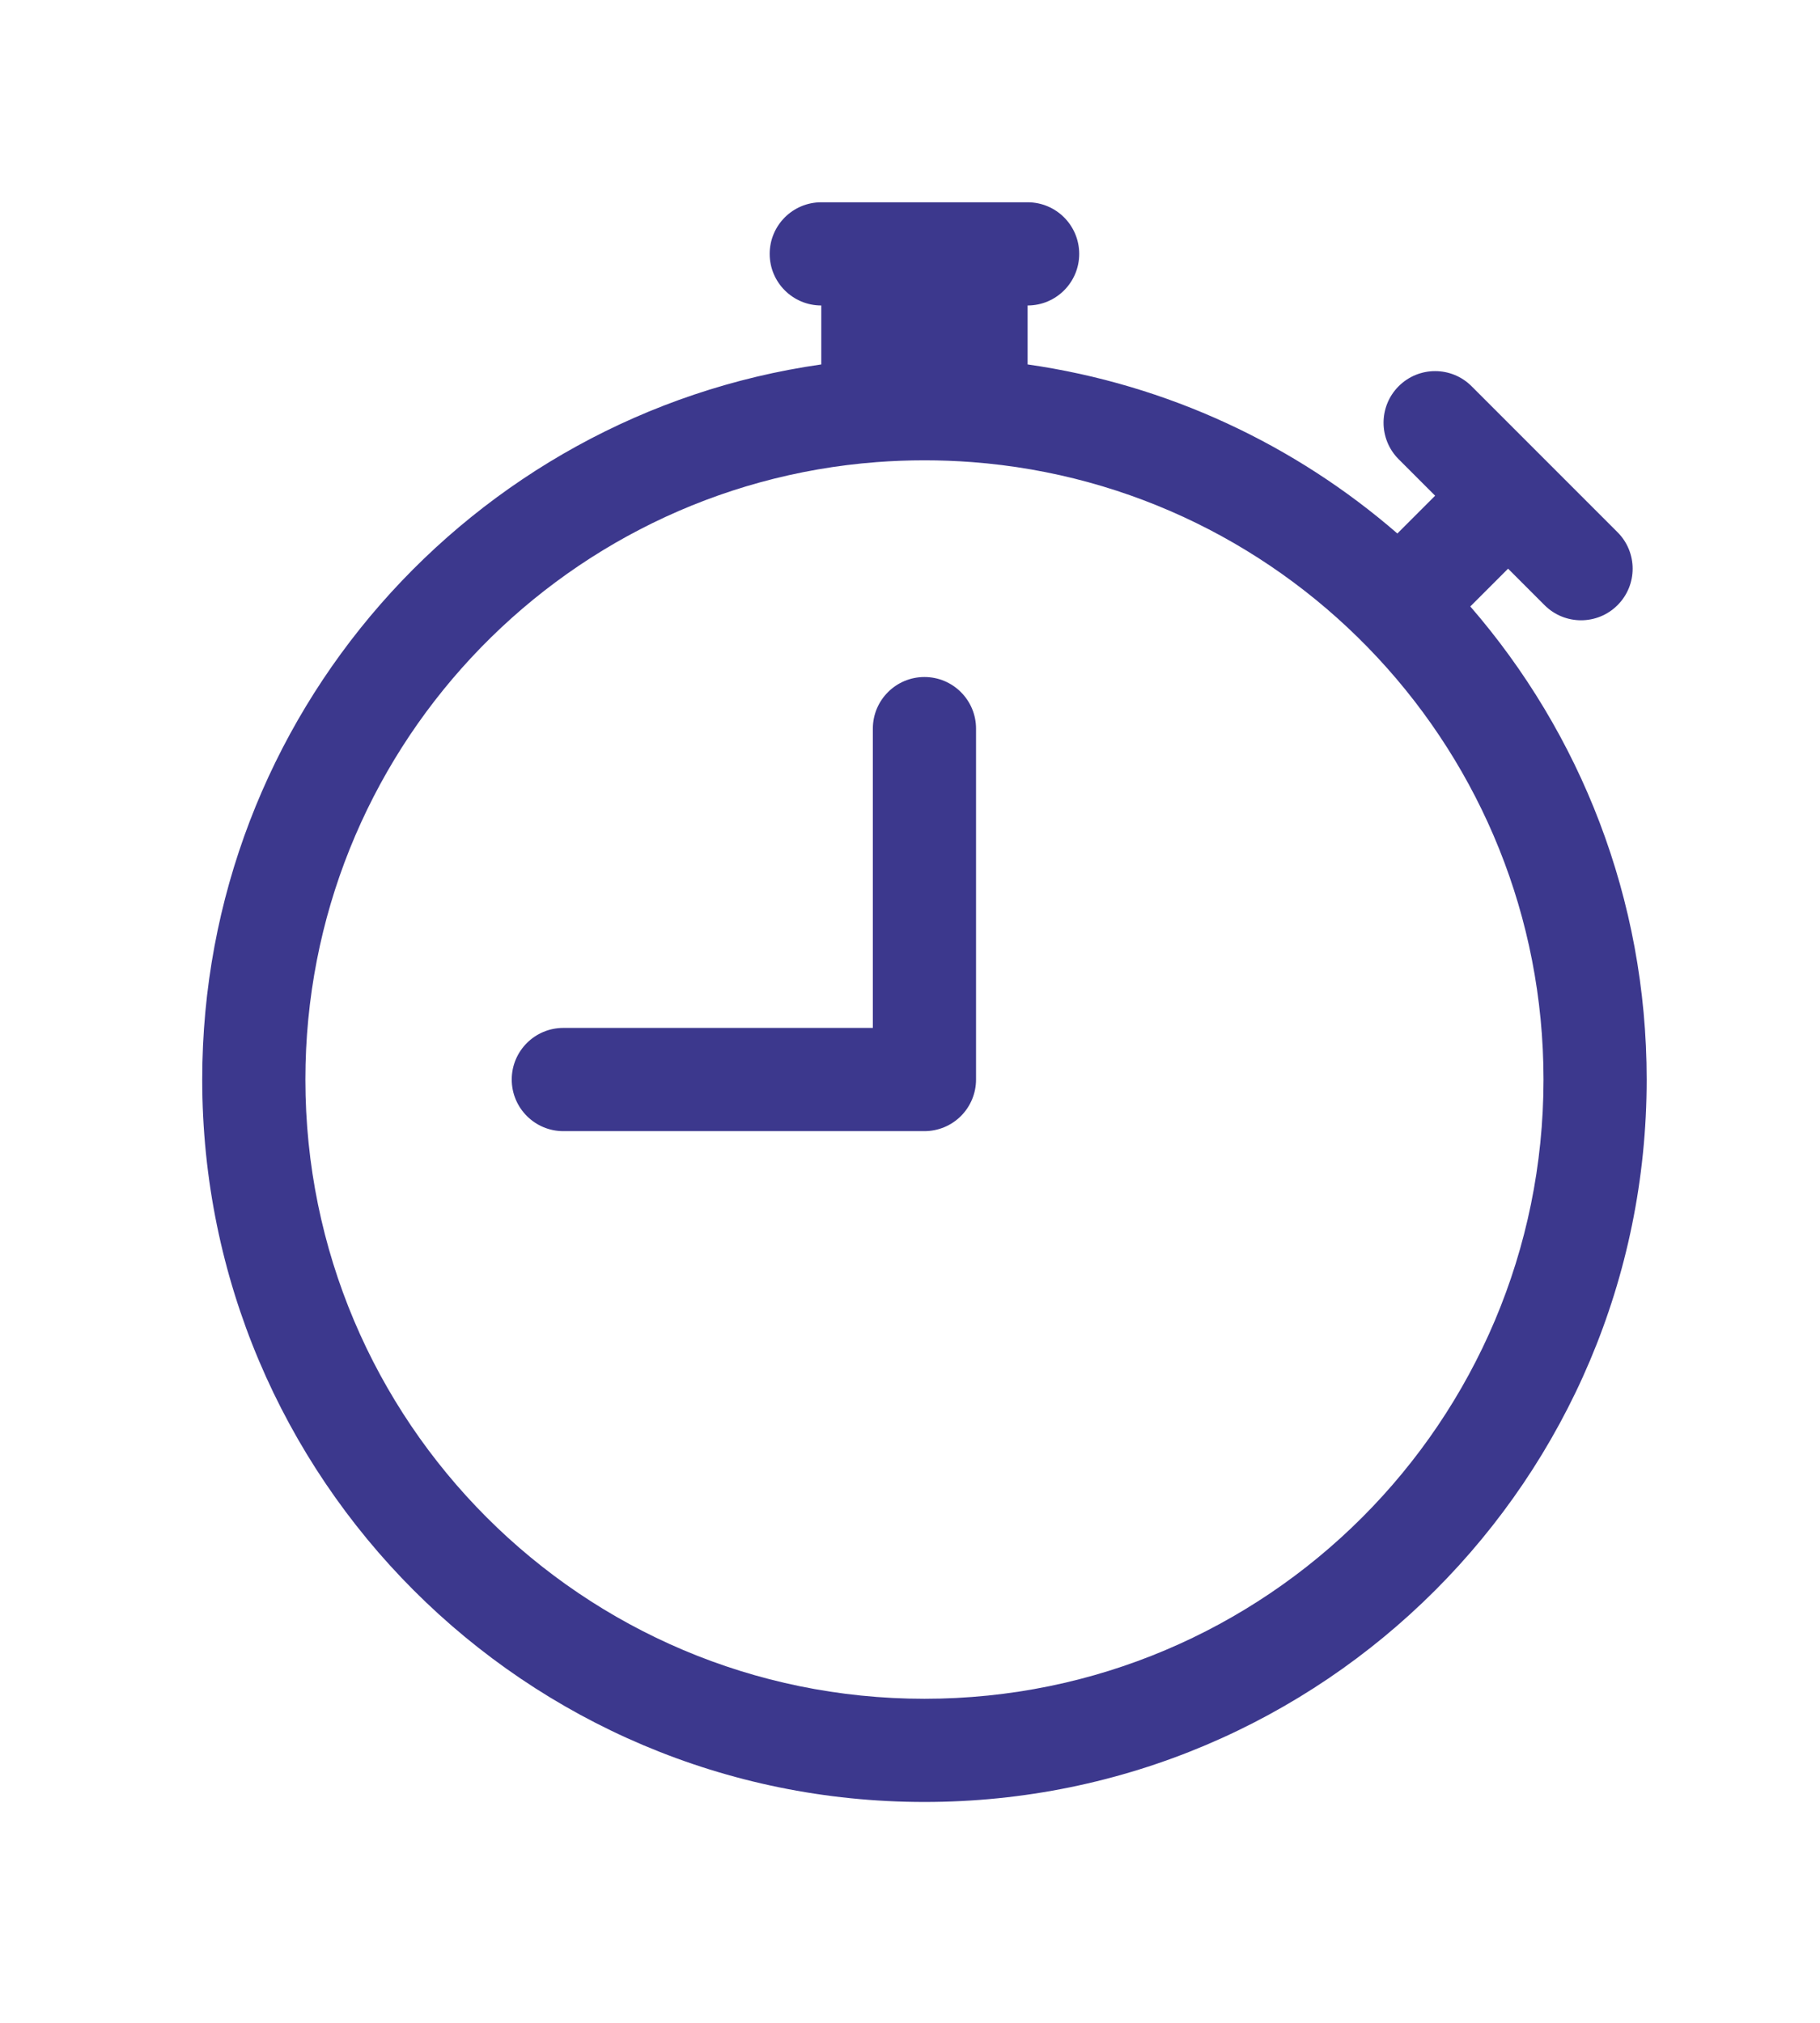
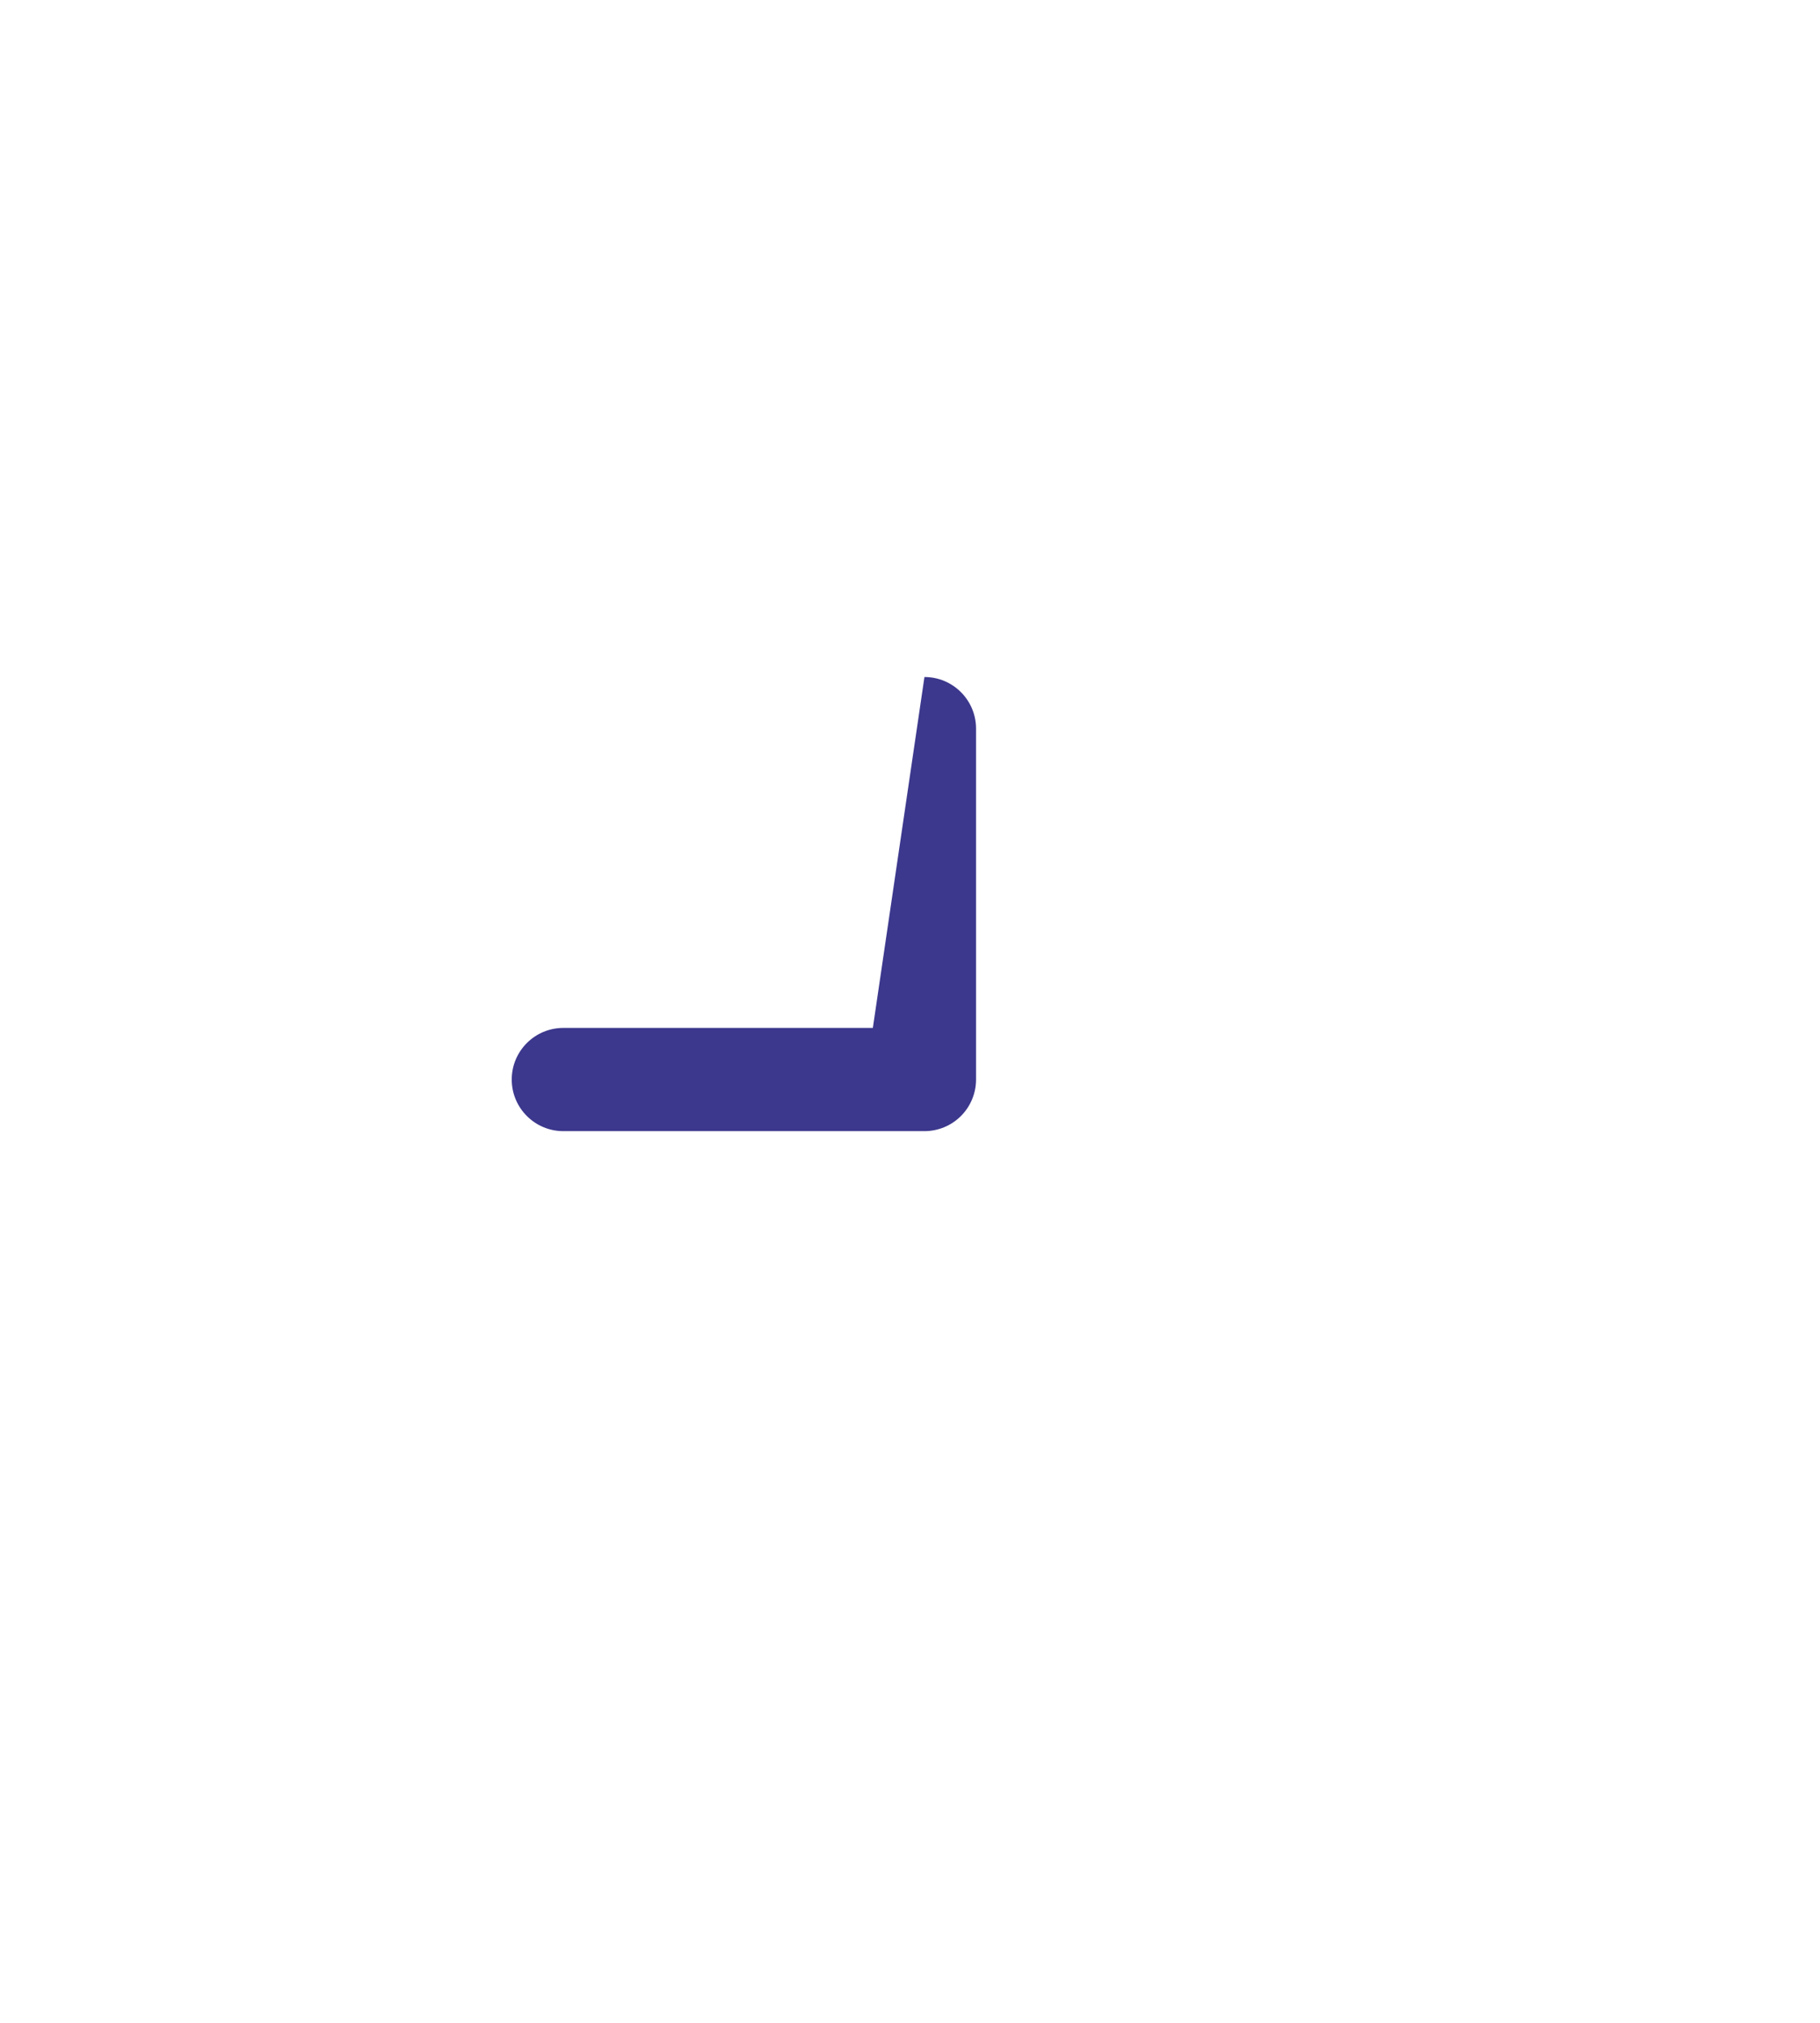
<svg xmlns="http://www.w3.org/2000/svg" width="63" height="70" viewBox="0 0 63 70" fill="none">
-   <path d="M33.786 25.214C33.786 24.228 32.986 23.428 32 23.428C31.014 23.428 30.214 24.228 30.214 25.214L30.214 35.571H19.5C18.514 35.571 17.714 36.371 17.714 37.357C17.714 38.343 18.514 39.143 19.5 39.143H32C32.474 39.143 32.928 38.955 33.263 38.62C33.598 38.285 33.786 37.831 33.786 37.357L33.786 25.214Z" fill="#3C388D" />
-   <path d="M26.643 8.786C26.643 7.799 27.442 7 28.429 7H35.571C36.558 7 37.357 7.799 37.357 8.786C37.357 9.772 36.558 10.571 35.571 10.571V12.611C40.428 13.306 44.834 15.396 48.371 18.462C48.385 18.447 48.4 18.432 48.415 18.417L49.678 17.154L48.415 15.891C47.718 15.194 47.718 14.063 48.415 13.366C49.112 12.668 50.243 12.668 50.94 13.366L55.991 18.417C56.689 19.114 56.689 20.245 55.991 20.942C55.294 21.639 54.163 21.639 53.466 20.942L52.203 19.679L50.94 20.942C50.925 20.957 50.91 20.972 50.895 20.986C54.698 25.372 57 31.096 57 37.357C57 51.164 45.807 62.357 32 62.357C18.193 62.357 7 51.164 7 37.357C7 24.762 16.312 14.344 28.429 12.611V10.571C27.442 10.571 26.643 9.772 26.643 8.786ZM32 15.929C31.444 15.929 30.894 15.95 30.35 15.991C19.287 16.833 10.571 26.078 10.571 37.357C10.571 49.192 20.165 58.786 32 58.786C43.835 58.786 53.429 49.192 53.429 37.357C53.429 26.078 44.713 16.833 33.65 15.991C33.106 15.95 32.556 15.929 32 15.929Z" fill="#3C388D" />
+   <path d="M33.786 25.214C33.786 24.228 32.986 23.428 32 23.428L30.214 35.571H19.5C18.514 35.571 17.714 36.371 17.714 37.357C17.714 38.343 18.514 39.143 19.5 39.143H32C32.474 39.143 32.928 38.955 33.263 38.62C33.598 38.285 33.786 37.831 33.786 37.357L33.786 25.214Z" fill="#3C388D" />
</svg>